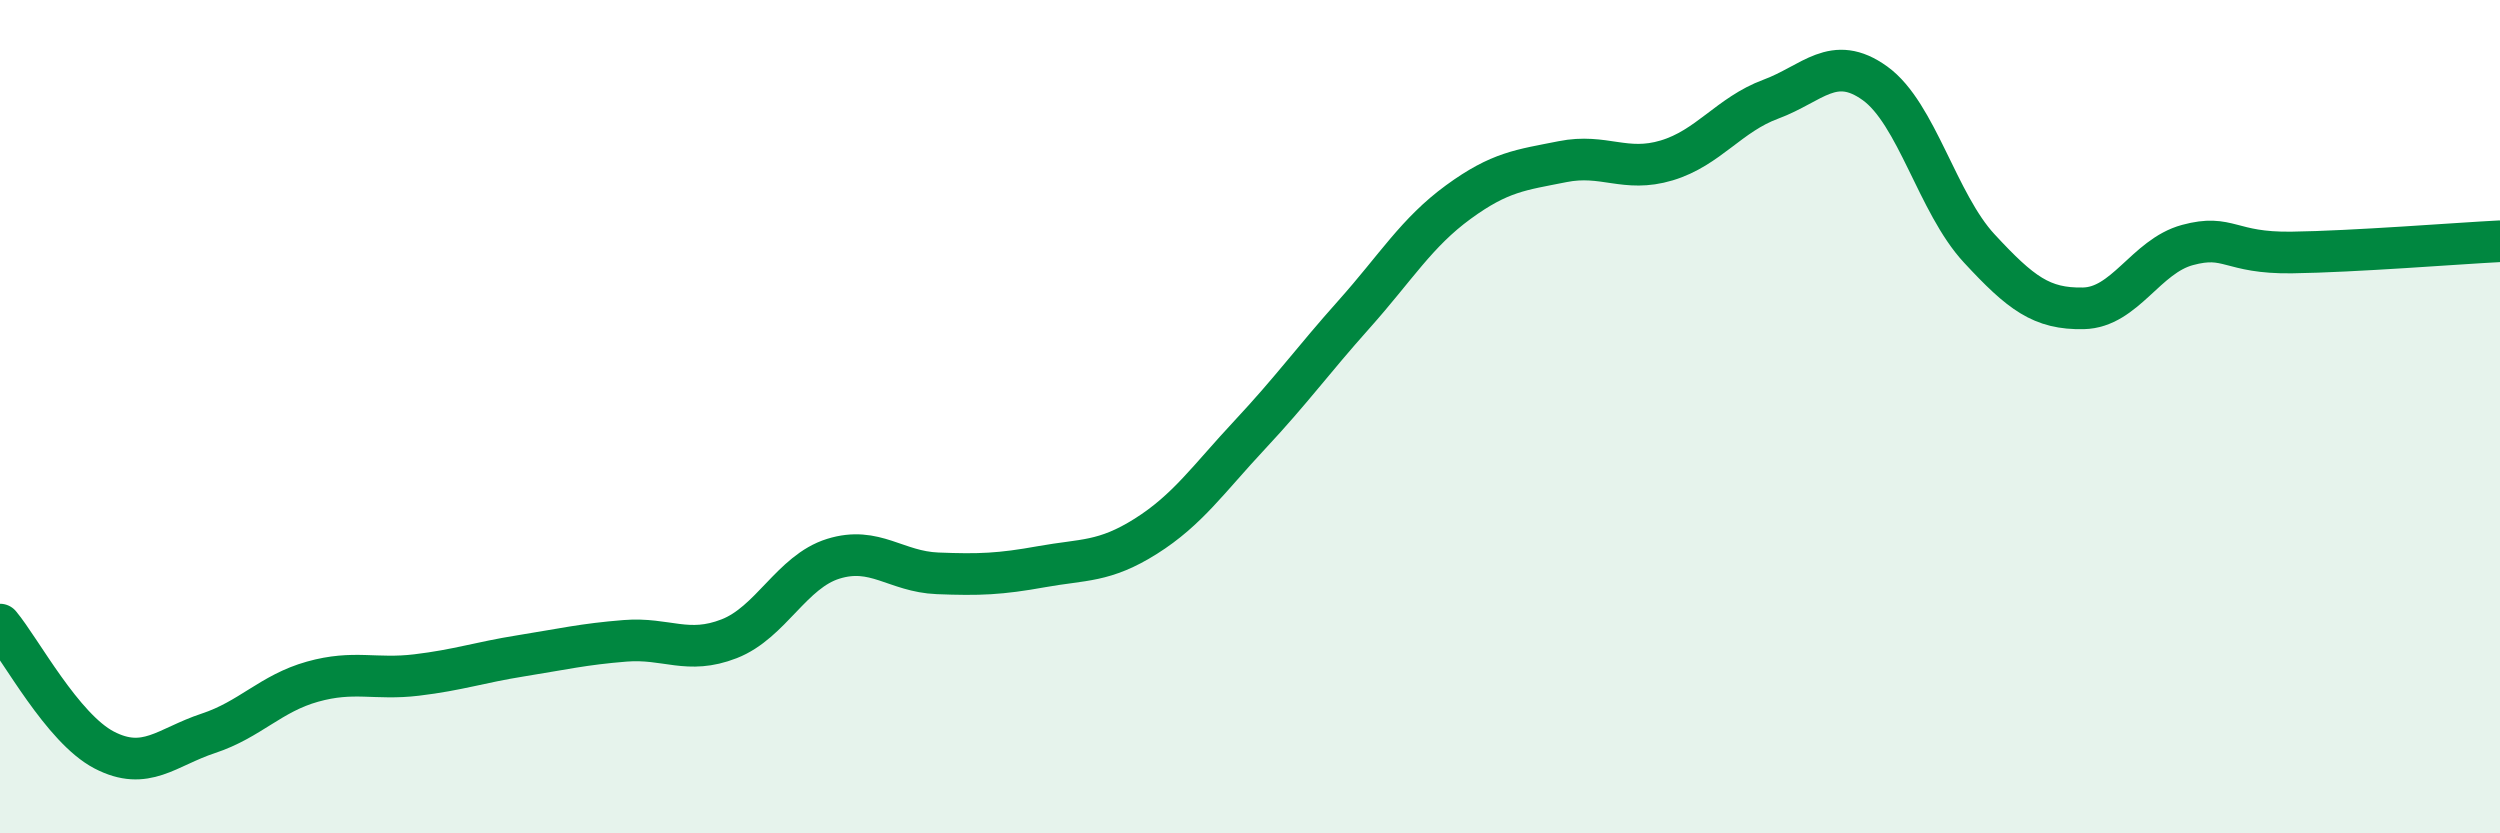
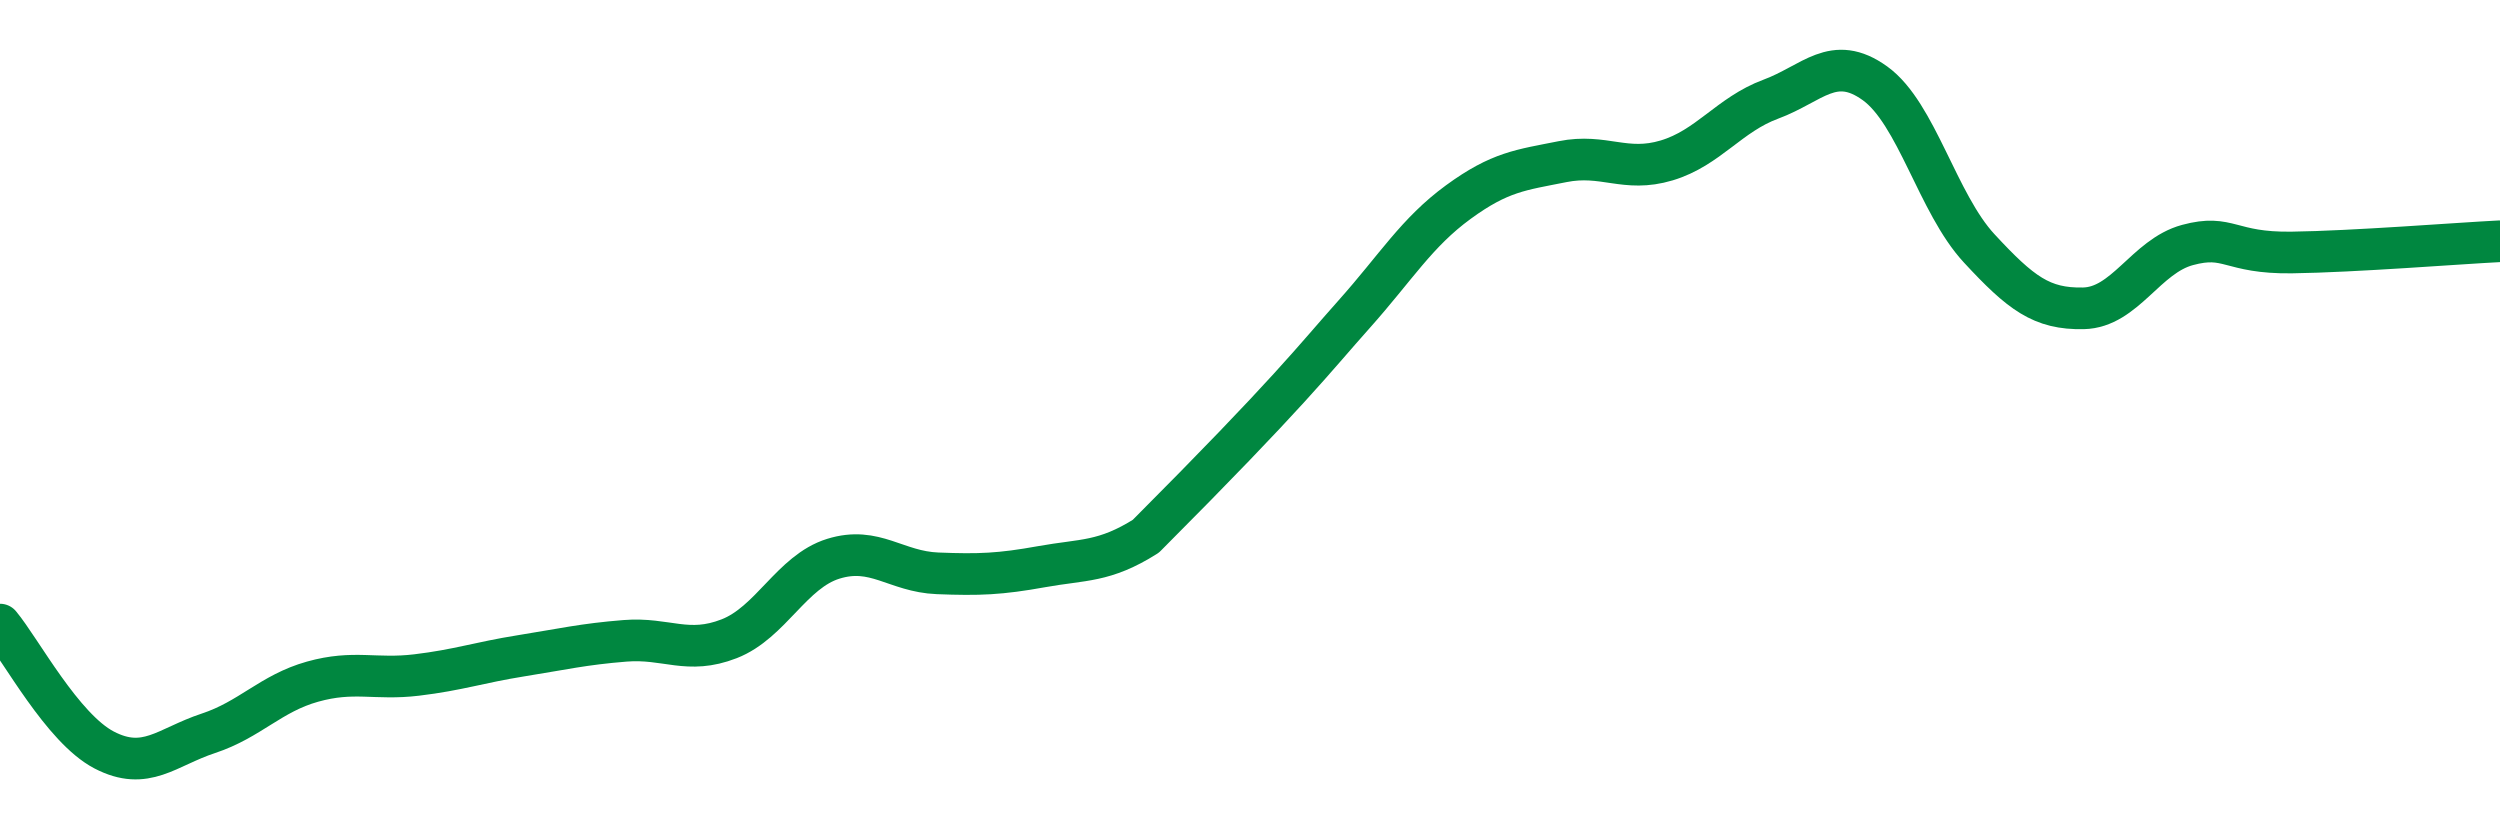
<svg xmlns="http://www.w3.org/2000/svg" width="60" height="20" viewBox="0 0 60 20">
-   <path d="M 0,14.99 C 0.5,15.59 1.5,17.48 2.5,18 C 3.5,18.52 4,17.93 5,17.6 C 6,17.27 6.5,16.64 7.5,16.36 C 8.5,16.08 9,16.32 10,16.2 C 11,16.08 11.5,15.9 12.5,15.74 C 13.5,15.58 14,15.46 15,15.38 C 16,15.3 16.5,15.72 17.5,15.33 C 18.5,14.94 19,13.72 20,13.41 C 21,13.1 21.5,13.72 22.5,13.76 C 23.5,13.8 24,13.78 25,13.6 C 26,13.42 26.5,13.5 27.5,12.87 C 28.5,12.24 29,11.5 30,10.43 C 31,9.36 31.5,8.66 32.5,7.54 C 33.5,6.42 34,5.58 35,4.85 C 36,4.12 36.5,4.08 37.5,3.88 C 38.5,3.68 39,4.15 40,3.85 C 41,3.55 41.5,2.75 42.5,2.38 C 43.5,2.01 44,1.28 45,2 C 46,2.72 46.5,4.88 47.5,5.96 C 48.5,7.04 49,7.42 50,7.4 C 51,7.38 51.5,6.15 52.5,5.88 C 53.5,5.61 53.5,6.08 55,6.06 C 56.5,6.04 59,5.84 60,5.79L60 20L0 20Z" fill="#008740" opacity="0.1" stroke-linecap="round" stroke-linejoin="round" />
-   <path d="M 0,14.99 C 0.5,15.59 1.5,17.48 2.5,18 C 3.5,18.52 4,17.93 5,17.6 C 6,17.27 6.5,16.64 7.5,16.36 C 8.5,16.08 9,16.32 10,16.2 C 11,16.08 11.5,15.9 12.5,15.74 C 13.5,15.58 14,15.46 15,15.38 C 16,15.3 16.5,15.72 17.5,15.33 C 18.5,14.94 19,13.72 20,13.41 C 21,13.1 21.5,13.72 22.5,13.76 C 23.5,13.8 24,13.78 25,13.6 C 26,13.42 26.5,13.5 27.5,12.87 C 28.5,12.24 29,11.5 30,10.43 C 31,9.36 31.5,8.66 32.5,7.54 C 33.5,6.42 34,5.58 35,4.85 C 36,4.12 36.5,4.08 37.5,3.88 C 38.5,3.68 39,4.15 40,3.85 C 41,3.55 41.5,2.75 42.5,2.38 C 43.5,2.01 44,1.28 45,2 C 46,2.72 46.5,4.88 47.5,5.96 C 48.5,7.04 49,7.42 50,7.4 C 51,7.38 51.5,6.15 52.5,5.88 C 53.5,5.61 53.5,6.08 55,6.06 C 56.5,6.04 59,5.84 60,5.79" stroke="#008740" stroke-width="1" fill="none" stroke-linecap="round" stroke-linejoin="round" />
+   <path d="M 0,14.99 C 0.5,15.59 1.5,17.48 2.5,18 C 3.5,18.52 4,17.93 5,17.6 C 6,17.27 6.5,16.64 7.5,16.36 C 8.5,16.08 9,16.32 10,16.2 C 11,16.08 11.5,15.9 12.5,15.74 C 13.5,15.58 14,15.46 15,15.38 C 16,15.3 16.5,15.72 17.5,15.33 C 18.5,14.94 19,13.72 20,13.41 C 21,13.1 21.5,13.72 22.5,13.76 C 23.5,13.8 24,13.78 25,13.6 C 26,13.42 26.5,13.5 27.5,12.87 C 31,9.36 31.5,8.66 32.5,7.54 C 33.5,6.42 34,5.58 35,4.85 C 36,4.12 36.5,4.08 37.5,3.88 C 38.5,3.68 39,4.15 40,3.85 C 41,3.55 41.5,2.75 42.5,2.38 C 43.5,2.01 44,1.28 45,2 C 46,2.72 46.5,4.88 47.5,5.96 C 48.5,7.04 49,7.42 50,7.4 C 51,7.38 51.5,6.15 52.5,5.88 C 53.5,5.61 53.5,6.08 55,6.06 C 56.5,6.04 59,5.84 60,5.79" stroke="#008740" stroke-width="1" fill="none" stroke-linecap="round" stroke-linejoin="round" />
</svg>